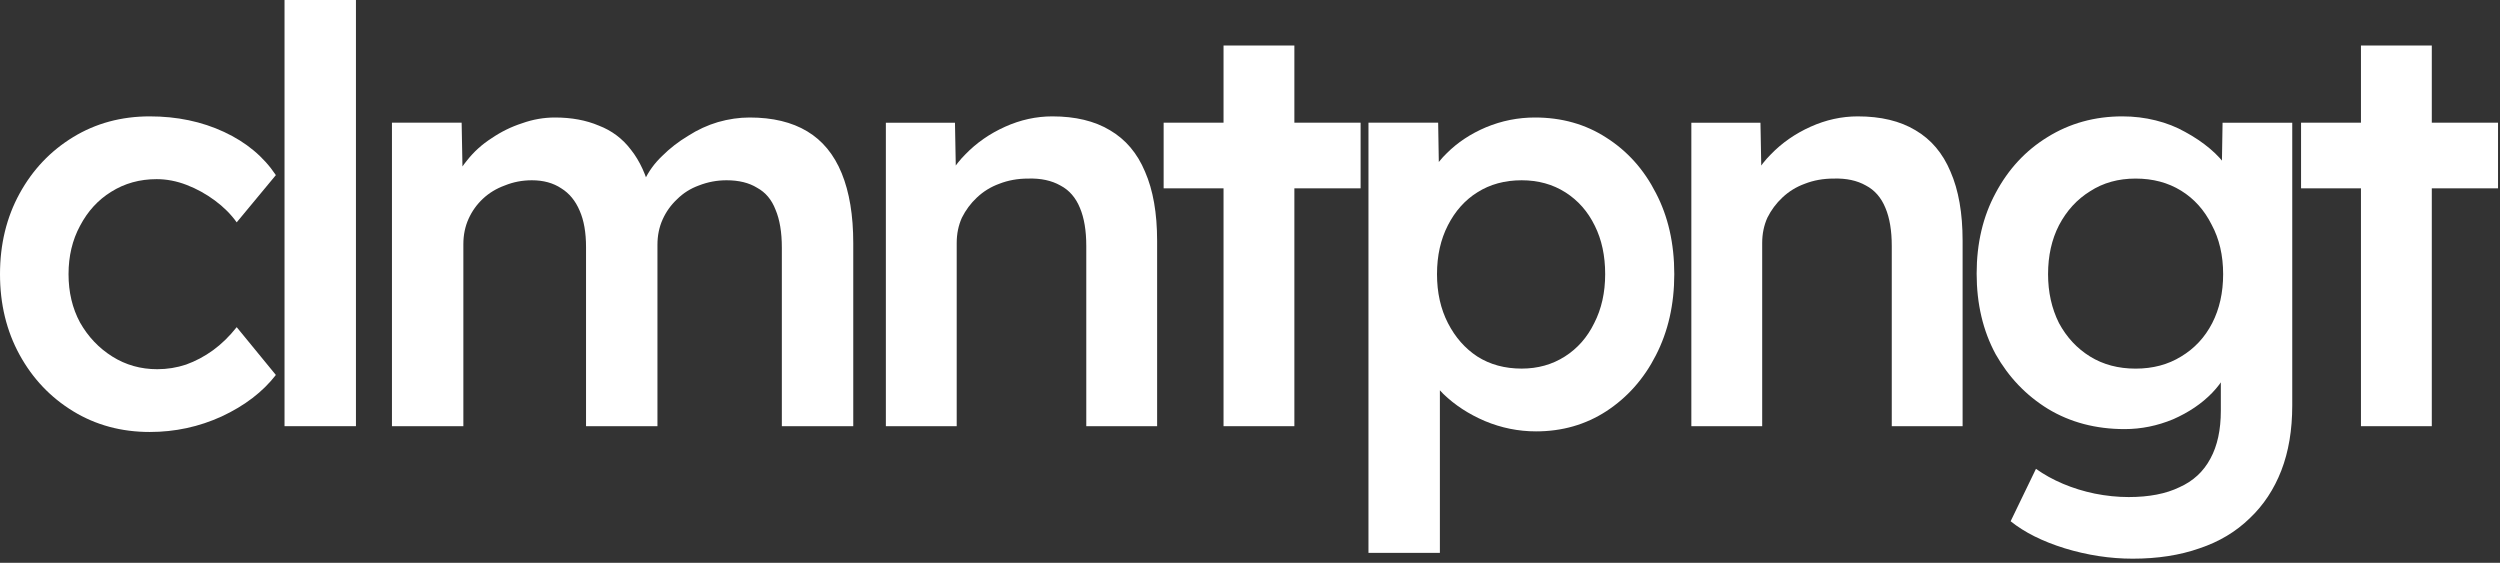
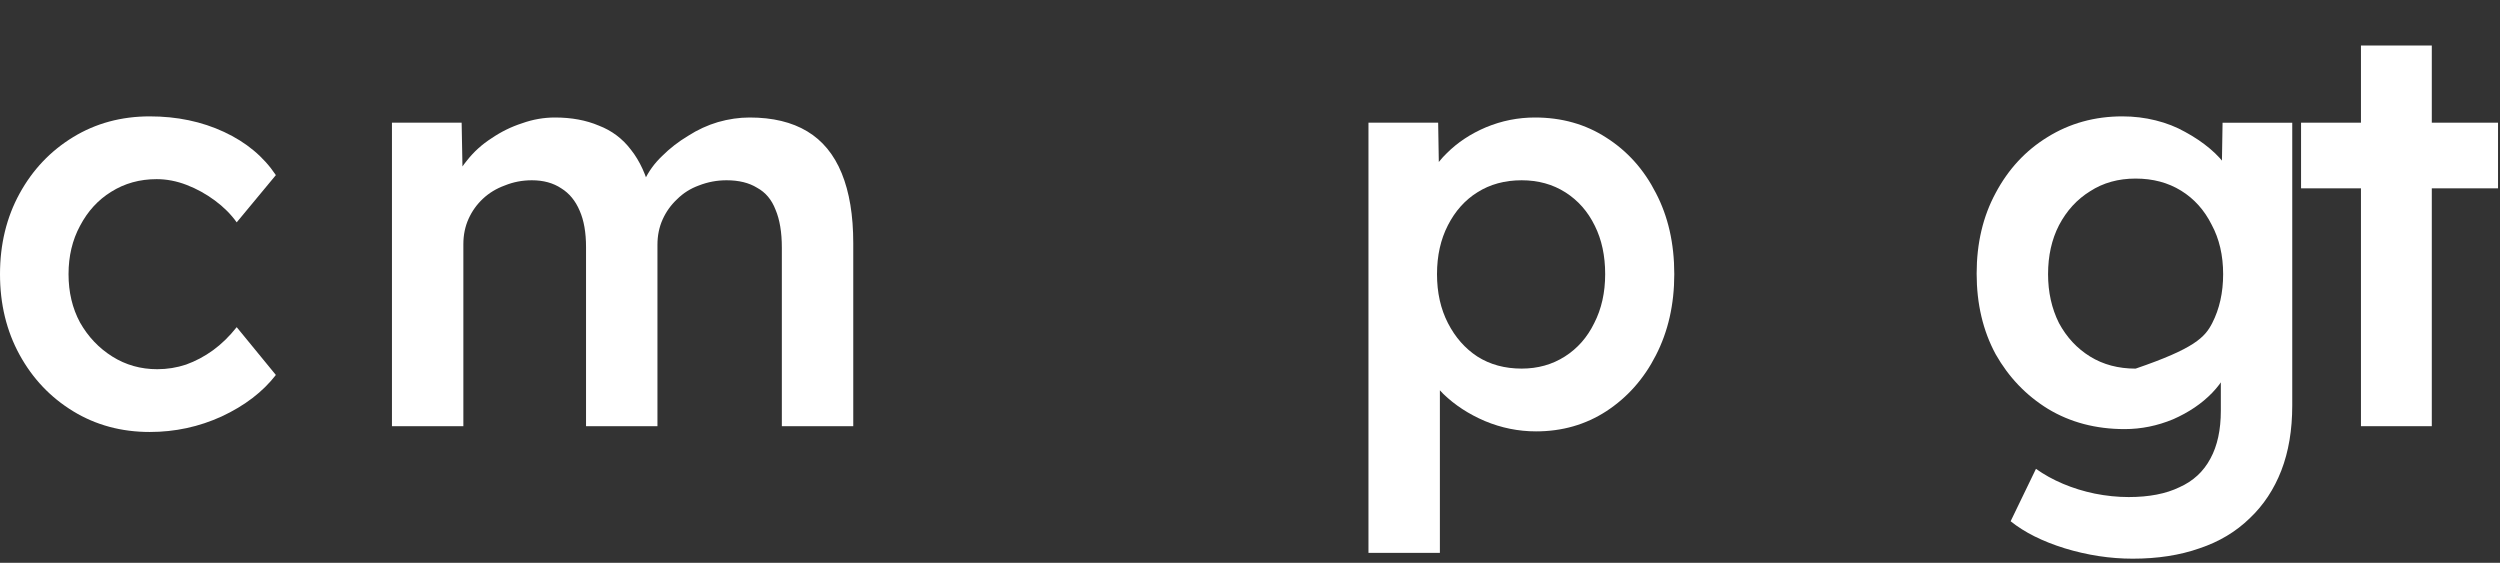
<svg xmlns="http://www.w3.org/2000/svg" fill="none" viewBox="0 0 191 43" height="43" width="191">
  <rect x="0" y="0" width="191" height="43" fill="#333333" stroke="none" />
  <path fill="white" d="M180.377 32.561V3.477H185.789V32.561H180.377ZM175.801 14.389V9.373H190.849V14.389H175.801Z" />
-   <path fill="white" d="M162.94 42.683C161.209 42.683 159.478 42.419 157.748 41.891C156.046 41.363 154.668 40.673 153.612 39.823L155.548 35.819C156.164 36.259 156.853 36.64 157.616 36.963C158.378 37.285 159.185 37.535 160.036 37.711C160.916 37.887 161.781 37.975 162.632 37.975C164.186 37.975 165.477 37.725 166.504 37.227C167.56 36.757 168.352 36.024 168.88 35.027C169.408 34.059 169.672 32.841 169.672 31.375V27.107L170.464 27.415C170.288 28.324 169.804 29.189 169.012 30.011C168.22 30.832 167.222 31.507 166.02 32.035C164.817 32.533 163.585 32.783 162.324 32.783C160.124 32.783 158.173 32.269 156.472 31.243C154.8 30.216 153.465 28.823 152.468 27.063C151.5 25.273 151.016 23.22 151.016 20.903C151.016 18.585 151.5 16.532 152.468 14.743C153.436 12.924 154.756 11.501 156.428 10.475C158.129 9.419 160.036 8.891 162.148 8.891C163.028 8.891 163.878 8.993 164.7 9.199C165.521 9.404 166.269 9.697 166.944 10.079C167.648 10.46 168.278 10.885 168.836 11.355C169.393 11.824 169.848 12.323 170.2 12.851C170.552 13.379 170.772 13.892 170.86 14.391L169.716 14.743L169.804 9.375H175.128V30.979C175.128 32.856 174.849 34.513 174.292 35.951C173.734 37.388 172.928 38.605 171.872 39.603C170.816 40.629 169.54 41.392 168.044 41.891C166.548 42.419 164.846 42.683 162.94 42.683ZM163.16 28.163C164.48 28.163 165.638 27.855 166.636 27.239C167.662 26.623 168.454 25.772 169.012 24.687C169.569 23.601 169.848 22.355 169.848 20.947C169.848 19.509 169.554 18.248 168.968 17.163C168.41 16.048 167.633 15.183 166.636 14.567C165.638 13.951 164.48 13.643 163.16 13.643C161.84 13.643 160.681 13.965 159.684 14.611C158.686 15.227 157.894 16.092 157.308 17.207C156.75 18.292 156.472 19.539 156.472 20.947C156.472 22.325 156.75 23.572 157.308 24.687C157.894 25.772 158.686 26.623 159.684 27.239C160.681 27.855 161.84 28.163 163.16 28.163Z" />
-   <path fill="white" d="M129.219 32.563V9.375H134.499L134.587 14.127L133.575 14.655C133.868 13.599 134.44 12.645 135.291 11.795C136.141 10.915 137.153 10.211 138.327 9.683C139.5 9.155 140.703 8.891 141.935 8.891C143.695 8.891 145.161 9.243 146.335 9.947C147.537 10.651 148.432 11.707 149.019 13.115C149.635 14.523 149.943 16.283 149.943 18.395V32.563H144.531V18.791C144.531 17.617 144.369 16.649 144.047 15.887C143.724 15.095 143.225 14.523 142.551 14.171C141.876 13.789 141.055 13.613 140.087 13.643C139.295 13.643 138.561 13.775 137.887 14.039C137.241 14.273 136.669 14.625 136.171 15.095C135.701 15.535 135.32 16.048 135.027 16.635C134.763 17.221 134.631 17.867 134.631 18.571V32.563H131.947C131.419 32.563 130.92 32.563 130.451 32.563C130.011 32.563 129.6 32.563 129.219 32.563Z" />
+   <path fill="white" d="M162.94 42.683C161.209 42.683 159.478 42.419 157.748 41.891C156.046 41.363 154.668 40.673 153.612 39.823L155.548 35.819C156.164 36.259 156.853 36.64 157.616 36.963C158.378 37.285 159.185 37.535 160.036 37.711C160.916 37.887 161.781 37.975 162.632 37.975C164.186 37.975 165.477 37.725 166.504 37.227C167.56 36.757 168.352 36.024 168.88 35.027C169.408 34.059 169.672 32.841 169.672 31.375V27.107L170.464 27.415C170.288 28.324 169.804 29.189 169.012 30.011C168.22 30.832 167.222 31.507 166.02 32.035C164.817 32.533 163.585 32.783 162.324 32.783C160.124 32.783 158.173 32.269 156.472 31.243C154.8 30.216 153.465 28.823 152.468 27.063C151.5 25.273 151.016 23.22 151.016 20.903C151.016 18.585 151.5 16.532 152.468 14.743C153.436 12.924 154.756 11.501 156.428 10.475C158.129 9.419 160.036 8.891 162.148 8.891C163.028 8.891 163.878 8.993 164.7 9.199C165.521 9.404 166.269 9.697 166.944 10.079C167.648 10.46 168.278 10.885 168.836 11.355C169.393 11.824 169.848 12.323 170.2 12.851C170.552 13.379 170.772 13.892 170.86 14.391L169.716 14.743L169.804 9.375H175.128V30.979C175.128 32.856 174.849 34.513 174.292 35.951C173.734 37.388 172.928 38.605 171.872 39.603C170.816 40.629 169.54 41.392 168.044 41.891C166.548 42.419 164.846 42.683 162.94 42.683ZM163.16 28.163C167.662 26.623 168.454 25.772 169.012 24.687C169.569 23.601 169.848 22.355 169.848 20.947C169.848 19.509 169.554 18.248 168.968 17.163C168.41 16.048 167.633 15.183 166.636 14.567C165.638 13.951 164.48 13.643 163.16 13.643C161.84 13.643 160.681 13.965 159.684 14.611C158.686 15.227 157.894 16.092 157.308 17.207C156.75 18.292 156.472 19.539 156.472 20.947C156.472 22.325 156.75 23.572 157.308 24.687C157.894 25.772 158.686 26.623 159.684 27.239C160.681 27.855 161.84 28.163 163.16 28.163Z" />
  <path fill="white" d="M104.551 42.241V9.373H109.875L109.963 14.653L109.039 14.257C109.215 13.347 109.713 12.497 110.535 11.705C111.356 10.883 112.353 10.223 113.527 9.725C114.729 9.226 115.976 8.977 117.267 8.977C119.32 8.977 121.139 9.49 122.723 10.517C124.336 11.543 125.597 12.951 126.507 14.741C127.445 16.53 127.915 18.598 127.915 20.945C127.915 23.262 127.445 25.33 126.507 27.149C125.597 28.938 124.336 30.361 122.723 31.417C121.139 32.443 119.349 32.957 117.355 32.957C116.005 32.957 114.7 32.693 113.439 32.165C112.207 31.637 111.151 30.947 110.271 30.097C109.42 29.246 108.892 28.351 108.687 27.413L110.007 26.797V42.241H104.551ZM116.255 28.161C117.487 28.161 118.587 27.853 119.555 27.237C120.523 26.621 121.271 25.77 121.799 24.685C122.356 23.599 122.635 22.353 122.635 20.945C122.635 19.537 122.371 18.305 121.843 17.249C121.315 16.163 120.567 15.313 119.599 14.697C118.631 14.081 117.516 13.773 116.255 13.773C114.964 13.773 113.835 14.081 112.867 14.697C111.928 15.283 111.18 16.119 110.623 17.205C110.065 18.29 109.787 19.537 109.787 20.945C109.787 22.353 110.065 23.599 110.623 24.685C111.18 25.77 111.928 26.621 112.867 27.237C113.835 27.853 114.964 28.161 116.255 28.161Z" />
-   <path fill="white" d="M93.478 32.561V3.477H98.89V32.561H93.478ZM88.902 14.389V9.373H103.95V14.389H88.902Z" />
-   <path fill="white" d="M67.68 32.563V9.375H72.96L73.048 14.127L72.036 14.655C72.329 13.599 72.901 12.645 73.752 11.795C74.602 10.915 75.614 10.211 76.788 9.683C77.961 9.155 79.164 8.891 80.396 8.891C82.156 8.891 83.622 9.243 84.796 9.947C85.998 10.651 86.893 11.707 87.48 13.115C88.096 14.523 88.404 16.283 88.404 18.395V32.563H82.992V18.791C82.992 17.617 82.83 16.649 82.508 15.887C82.185 15.095 81.686 14.523 81.012 14.171C80.337 13.789 79.516 13.613 78.548 13.643C77.756 13.643 77.022 13.775 76.348 14.039C75.702 14.273 75.13 14.625 74.632 15.095C74.162 15.535 73.781 16.048 73.488 16.635C73.224 17.221 73.092 17.867 73.092 18.571V32.563H70.408C69.88 32.563 69.381 32.563 68.912 32.563C68.472 32.563 68.061 32.563 67.68 32.563Z" />
  <path fill="white" d="M29.945 32.561V9.373H35.269L35.357 14.037L34.477 14.389C34.741 13.626 35.137 12.922 35.665 12.277C36.193 11.602 36.824 11.03 37.557 10.561C38.291 10.062 39.068 9.681 39.889 9.417C40.711 9.123 41.547 8.977 42.397 8.977C43.659 8.977 44.773 9.182 45.741 9.593C46.739 9.974 47.56 10.59 48.205 11.441C48.88 12.291 49.379 13.377 49.701 14.697L48.865 14.521L49.217 13.817C49.54 13.113 49.995 12.482 50.581 11.925C51.168 11.338 51.828 10.825 52.561 10.385C53.295 9.915 54.057 9.563 54.849 9.329C55.671 9.094 56.477 8.977 57.269 8.977C59.029 8.977 60.496 9.329 61.669 10.033C62.843 10.737 63.723 11.807 64.309 13.245C64.896 14.682 65.189 16.457 65.189 18.569V32.561H59.733V18.921C59.733 17.747 59.572 16.779 59.249 16.017C58.956 15.254 58.487 14.697 57.841 14.345C57.225 13.963 56.448 13.773 55.509 13.773C54.776 13.773 54.072 13.905 53.397 14.169C52.752 14.403 52.195 14.755 51.725 15.225C51.256 15.665 50.889 16.178 50.625 16.765C50.361 17.351 50.229 17.997 50.229 18.701V32.561H44.773V18.877C44.773 17.762 44.612 16.838 44.289 16.105C43.967 15.342 43.497 14.77 42.881 14.389C42.265 13.978 41.517 13.773 40.637 13.773C39.904 13.773 39.215 13.905 38.569 14.169C37.924 14.403 37.367 14.741 36.897 15.181C36.428 15.621 36.061 16.134 35.797 16.721C35.533 17.307 35.401 17.953 35.401 18.657V32.561H29.945Z" />
-   <path fill="white" d="M21.738 32.56V0H27.194V32.56H21.738Z" />
  <path fill="white" d="M11.44 33.003C9.269 33.003 7.319 32.475 5.588 31.419C3.857 30.363 2.493 28.925 1.496 27.107C0.499 25.288 0 23.235 0 20.947C0 18.659 0.499 16.605 1.496 14.787C2.493 12.968 3.857 11.531 5.588 10.475C7.319 9.419 9.269 8.891 11.44 8.891C13.523 8.891 15.415 9.287 17.116 10.079C18.817 10.871 20.137 11.971 21.076 13.379L18.084 16.987C17.644 16.371 17.087 15.813 16.412 15.315C15.737 14.816 15.019 14.42 14.256 14.127C13.493 13.833 12.731 13.687 11.968 13.687C10.677 13.687 9.519 14.009 8.492 14.655C7.495 15.271 6.703 16.136 6.116 17.251C5.529 18.336 5.236 19.568 5.236 20.947C5.236 22.325 5.529 23.557 6.116 24.643C6.732 25.728 7.553 26.593 8.58 27.239C9.607 27.884 10.751 28.207 12.012 28.207C12.775 28.207 13.508 28.089 14.212 27.855C14.945 27.591 15.635 27.224 16.28 26.755C16.925 26.285 17.527 25.699 18.084 24.995L21.076 28.647C20.079 29.937 18.7 30.993 16.94 31.815C15.209 32.607 13.376 33.003 11.44 33.003Z" />
</svg>